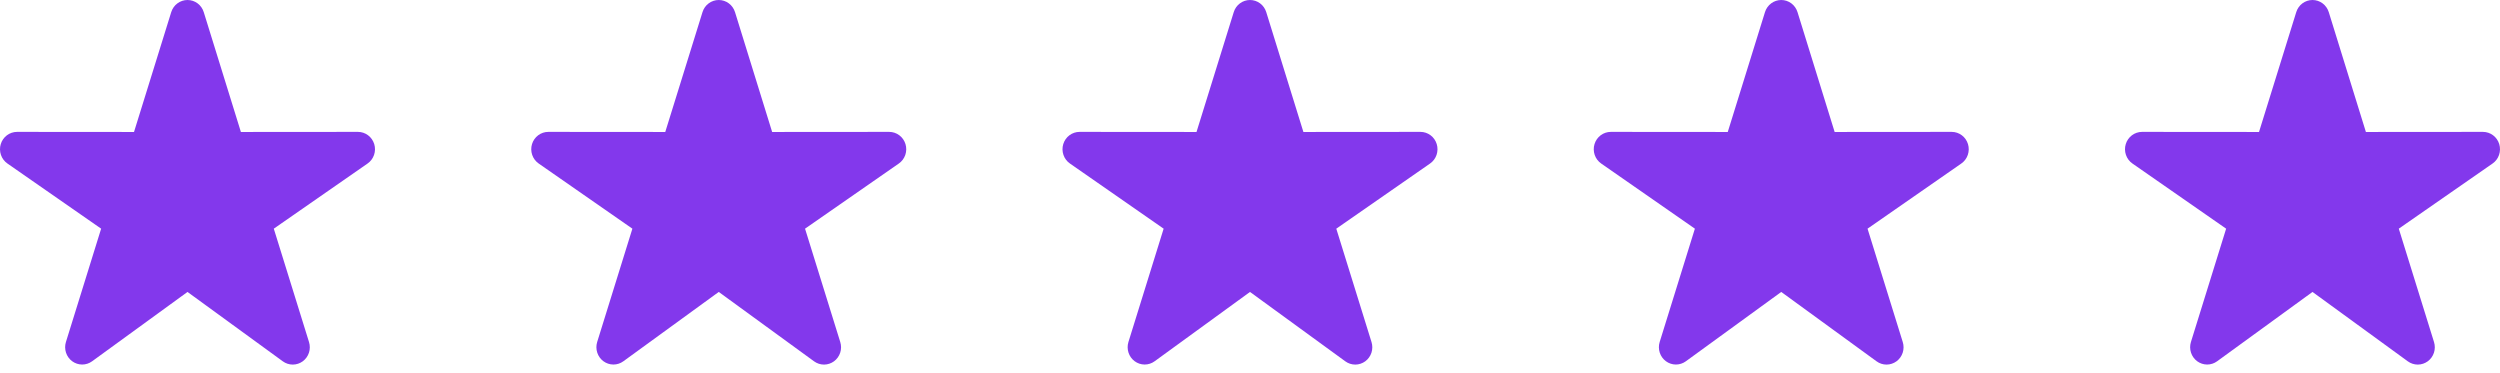
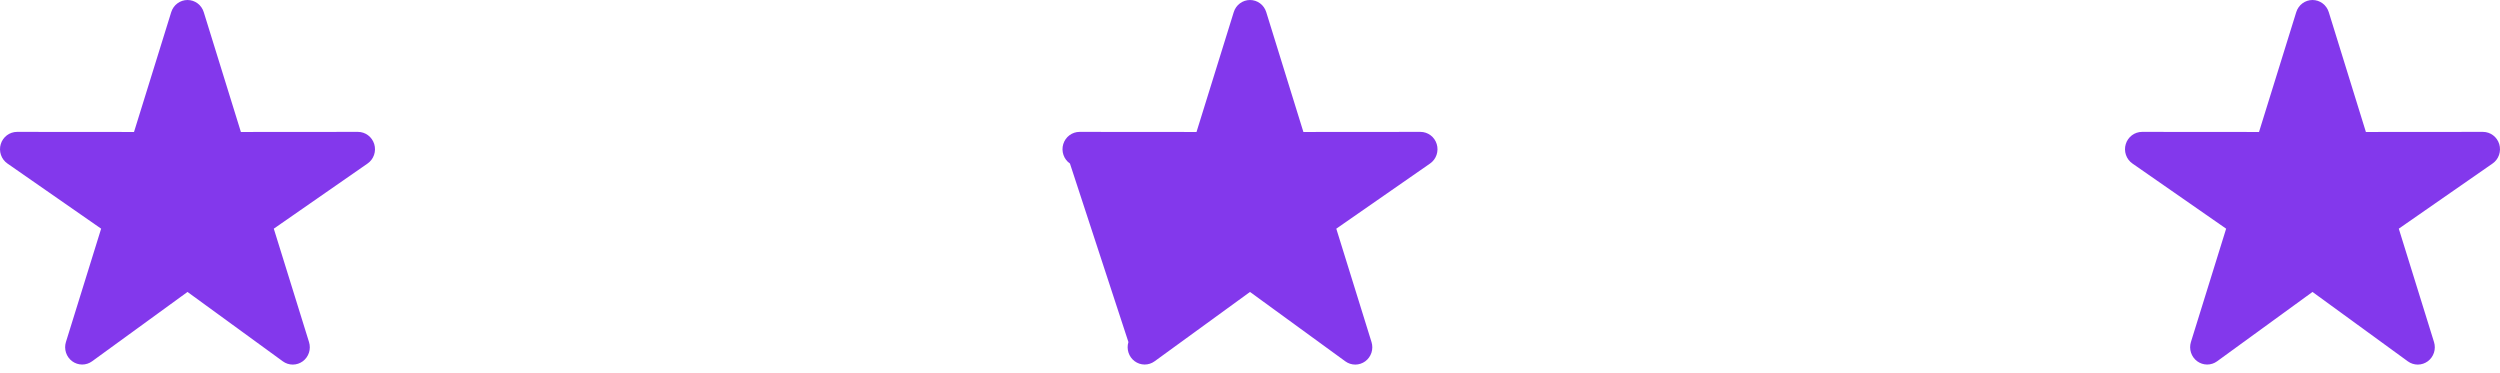
<svg xmlns="http://www.w3.org/2000/svg" width="134" height="20" viewBox="0 0 134 20" fill="none">
  <path d="M10.921 0.651C10.863 0.462 10.747 0.297 10.591 0.18C10.434 0.063 10.245 0 10.05 1.27589e-07C9.856 -0 9.667 0.063 9.51 0.18C9.353 0.296 9.237 0.461 9.178 0.65L7.183 7.074L0.916 7.069C0.72 7.069 0.53 7.132 0.372 7.25C0.215 7.367 0.099 7.533 0.041 7.723C-0.017 7.913 -0.013 8.116 0.051 8.304C0.115 8.491 0.237 8.653 0.399 8.765L5.421 12.257L3.533 18.334C3.476 18.519 3.478 18.718 3.538 18.903C3.598 19.087 3.714 19.248 3.868 19.362C4.023 19.476 4.209 19.538 4.401 19.539C4.592 19.54 4.778 19.48 4.934 19.367L10.05 15.648L15.16 19.368C15.316 19.482 15.503 19.542 15.695 19.542C15.887 19.541 16.073 19.479 16.229 19.365C16.384 19.25 16.5 19.089 16.56 18.904C16.62 18.719 16.621 18.52 16.563 18.334L14.675 12.257L19.701 8.765C19.863 8.653 19.985 8.491 20.049 8.304C20.113 8.116 20.117 7.913 20.059 7.723C20.001 7.533 19.885 7.367 19.728 7.25C19.57 7.132 19.38 7.069 19.184 7.069L12.912 7.074L10.921 0.651Z" fill="#8338EC" />
-   <path d="M67.871 0.651C67.813 0.462 67.698 0.297 67.541 0.18C67.384 0.063 67.195 0 67 1.27589e-07C66.806 -0 66.617 0.063 66.46 0.18C66.303 0.296 66.187 0.461 66.129 0.65L64.133 7.074L57.866 7.069C57.67 7.069 57.48 7.132 57.322 7.25C57.165 7.367 57.049 7.533 56.991 7.723C56.933 7.913 56.937 8.116 57.001 8.304C57.065 8.491 57.187 8.653 57.349 8.765L62.371 12.257L60.483 18.334C60.426 18.519 60.428 18.718 60.488 18.903C60.548 19.087 60.664 19.248 60.819 19.362C60.973 19.476 61.159 19.538 61.35 19.539C61.542 19.54 61.728 19.48 61.884 19.367L67 15.648L72.11 19.368C72.266 19.482 72.453 19.542 72.645 19.542C72.837 19.541 73.023 19.479 73.179 19.365C73.334 19.25 73.45 19.089 73.51 18.904C73.57 18.719 73.571 18.52 73.513 18.334L71.625 12.257L76.651 8.765C76.813 8.653 76.935 8.491 76.999 8.304C77.063 8.116 77.067 7.913 77.009 7.723C76.951 7.533 76.835 7.367 76.678 7.25C76.52 7.132 76.33 7.069 76.134 7.069L69.862 7.074L67.871 0.651Z" fill="#8338EC" />
-   <path d="M39.397 0.651C39.338 0.462 39.222 0.297 39.066 0.18C38.909 0.063 38.72 0 38.525 1.27589e-07C38.331 -0 38.142 0.063 37.985 0.18C37.828 0.296 37.712 0.461 37.654 0.65L35.658 7.074L29.391 7.069C29.195 7.069 29.005 7.132 28.847 7.25C28.69 7.367 28.574 7.533 28.516 7.723C28.458 7.913 28.462 8.116 28.526 8.304C28.59 8.491 28.712 8.653 28.874 8.765L33.896 12.257L32.008 18.334C31.951 18.519 31.953 18.718 32.013 18.903C32.073 19.087 32.189 19.248 32.343 19.362C32.498 19.476 32.684 19.538 32.876 19.539C33.067 19.54 33.253 19.48 33.409 19.367L38.525 15.648L43.635 19.368C43.791 19.482 43.978 19.542 44.17 19.542C44.362 19.541 44.548 19.479 44.704 19.365C44.859 19.25 44.975 19.089 45.035 18.904C45.095 18.719 45.096 18.52 45.038 18.334L43.15 12.257L48.176 8.765C48.338 8.653 48.46 8.491 48.524 8.304C48.588 8.116 48.592 7.913 48.534 7.723C48.476 7.533 48.36 7.367 48.203 7.25C48.045 7.132 47.855 7.069 47.659 7.069L41.387 7.074L39.397 0.651Z" fill="#8338EC" />
-   <path d="M96.347 0.651C96.288 0.462 96.172 0.297 96.016 0.18C95.859 0.063 95.67 0 95.475 1.27589e-07C95.281 -0 95.091 0.063 94.935 0.18C94.778 0.296 94.662 0.461 94.603 0.65L92.608 7.074L86.341 7.069C86.145 7.069 85.955 7.132 85.797 7.25C85.64 7.367 85.524 7.533 85.466 7.723C85.408 7.913 85.412 8.116 85.476 8.304C85.54 8.491 85.662 8.653 85.824 8.765L90.846 12.257L88.958 18.334C88.901 18.519 88.903 18.718 88.963 18.903C89.023 19.087 89.139 19.248 89.293 19.362C89.448 19.476 89.634 19.538 89.826 19.539C90.017 19.54 90.203 19.48 90.359 19.367L95.475 15.648L100.585 19.368C100.741 19.482 100.928 19.542 101.12 19.542C101.312 19.541 101.498 19.479 101.654 19.365C101.809 19.25 101.925 19.089 101.985 18.904C102.045 18.719 102.046 18.52 101.988 18.334L100.1 12.257L105.126 8.765C105.288 8.653 105.41 8.491 105.474 8.304C105.538 8.116 105.542 7.913 105.484 7.723C105.426 7.533 105.31 7.367 105.153 7.25C104.995 7.132 104.805 7.069 104.609 7.069L98.337 7.074L96.347 0.651Z" fill="#8338EC" />
+   <path d="M67.871 0.651C67.813 0.462 67.698 0.297 67.541 0.18C67.384 0.063 67.195 0 67 1.27589e-07C66.806 -0 66.617 0.063 66.46 0.18C66.303 0.296 66.187 0.461 66.129 0.65L64.133 7.074L57.866 7.069C57.67 7.069 57.48 7.132 57.322 7.25C57.165 7.367 57.049 7.533 56.991 7.723C56.933 7.913 56.937 8.116 57.001 8.304C57.065 8.491 57.187 8.653 57.349 8.765L60.483 18.334C60.426 18.519 60.428 18.718 60.488 18.903C60.548 19.087 60.664 19.248 60.819 19.362C60.973 19.476 61.159 19.538 61.35 19.539C61.542 19.54 61.728 19.48 61.884 19.367L67 15.648L72.11 19.368C72.266 19.482 72.453 19.542 72.645 19.542C72.837 19.541 73.023 19.479 73.179 19.365C73.334 19.25 73.45 19.089 73.51 18.904C73.57 18.719 73.571 18.52 73.513 18.334L71.625 12.257L76.651 8.765C76.813 8.653 76.935 8.491 76.999 8.304C77.063 8.116 77.067 7.913 77.009 7.723C76.951 7.533 76.835 7.367 76.678 7.25C76.52 7.132 76.33 7.069 76.134 7.069L69.862 7.074L67.871 0.651Z" fill="#8338EC" />
  <path d="M124.822 0.651C124.763 0.462 124.647 0.297 124.491 0.18C124.334 0.063 124.145 0 123.95 1.27589e-07C123.756 -0 123.567 0.063 123.41 0.18C123.253 0.296 123.137 0.461 123.079 0.65L121.083 7.074L114.816 7.069C114.62 7.069 114.43 7.132 114.272 7.25C114.115 7.367 113.999 7.533 113.941 7.723C113.883 7.913 113.887 8.116 113.951 8.304C114.015 8.491 114.137 8.653 114.299 8.765L119.321 12.257L117.433 18.334C117.376 18.519 117.378 18.718 117.438 18.903C117.498 19.087 117.614 19.248 117.768 19.362C117.923 19.476 118.109 19.538 118.301 19.539C118.492 19.54 118.678 19.48 118.834 19.367L123.95 15.648L129.06 19.368C129.216 19.482 129.403 19.542 129.595 19.542C129.787 19.541 129.973 19.479 130.129 19.365C130.284 19.25 130.4 19.089 130.46 18.904C130.52 18.719 130.521 18.52 130.463 18.334L128.575 12.257L133.601 8.765C133.763 8.653 133.885 8.491 133.949 8.304C134.013 8.116 134.017 7.913 133.959 7.723C133.901 7.533 133.785 7.367 133.628 7.25C133.47 7.132 133.28 7.069 133.084 7.069L126.812 7.074L124.822 0.651Z" fill="#8338EC" />
</svg>